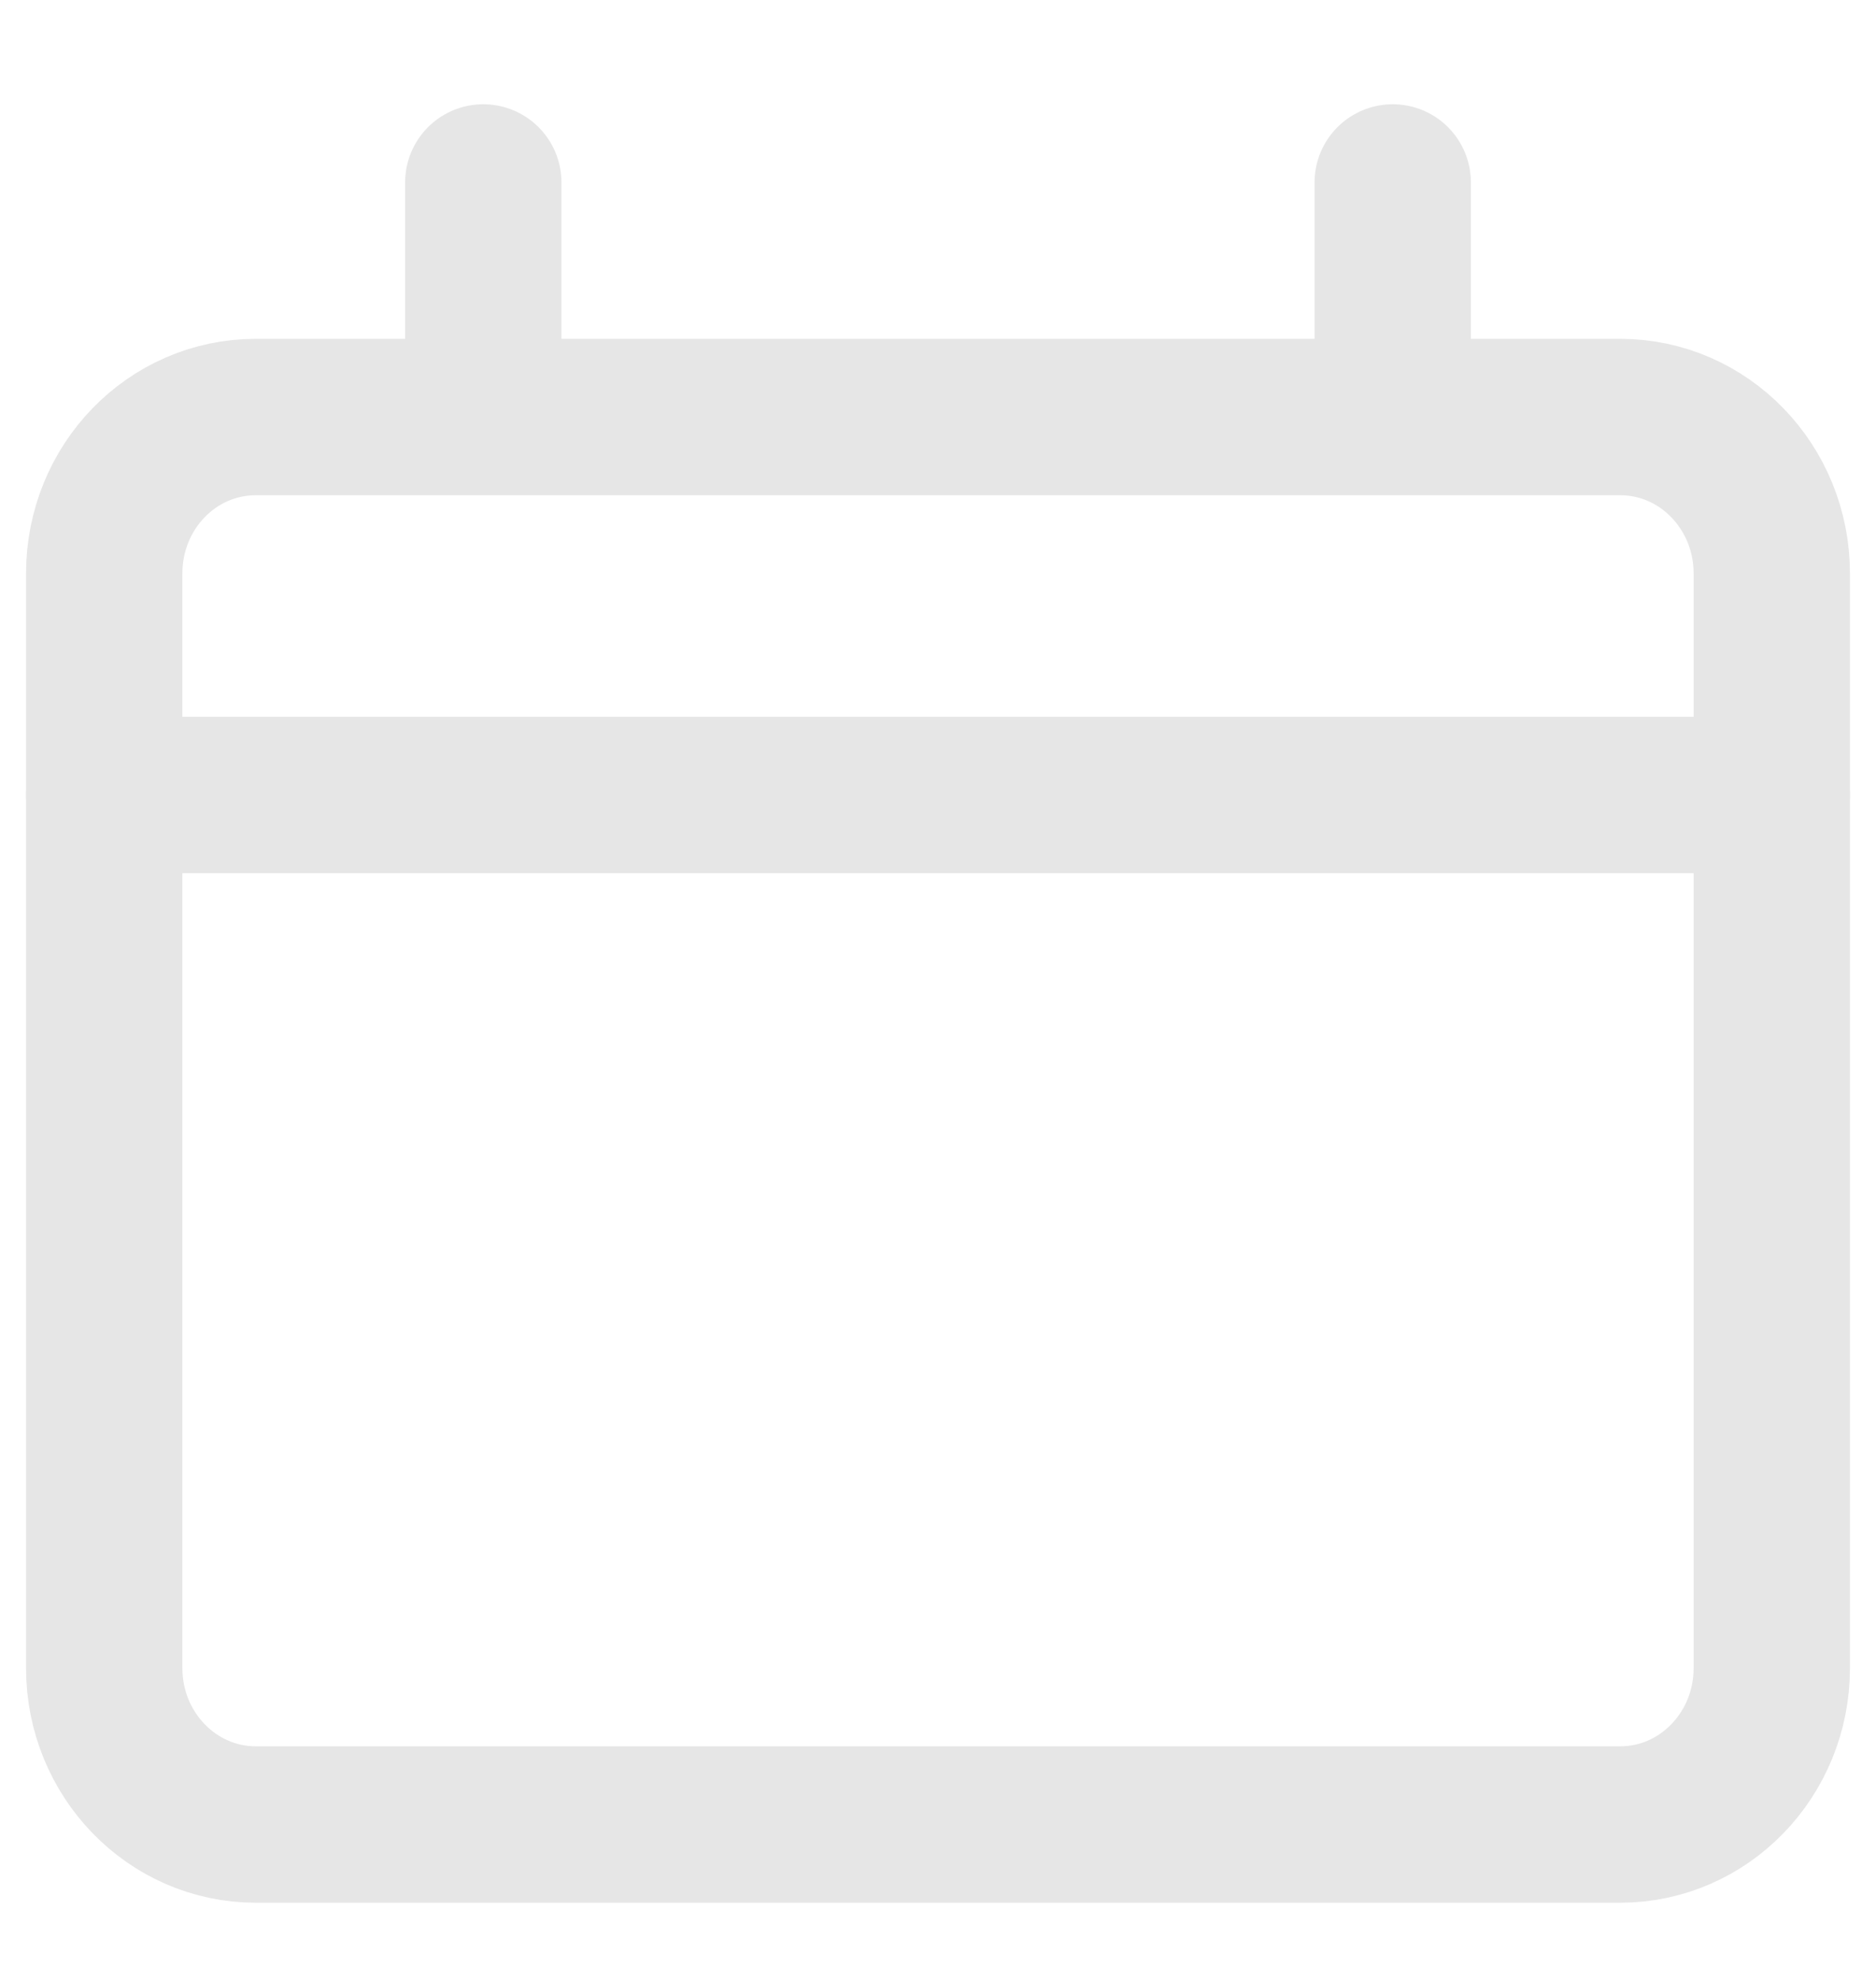
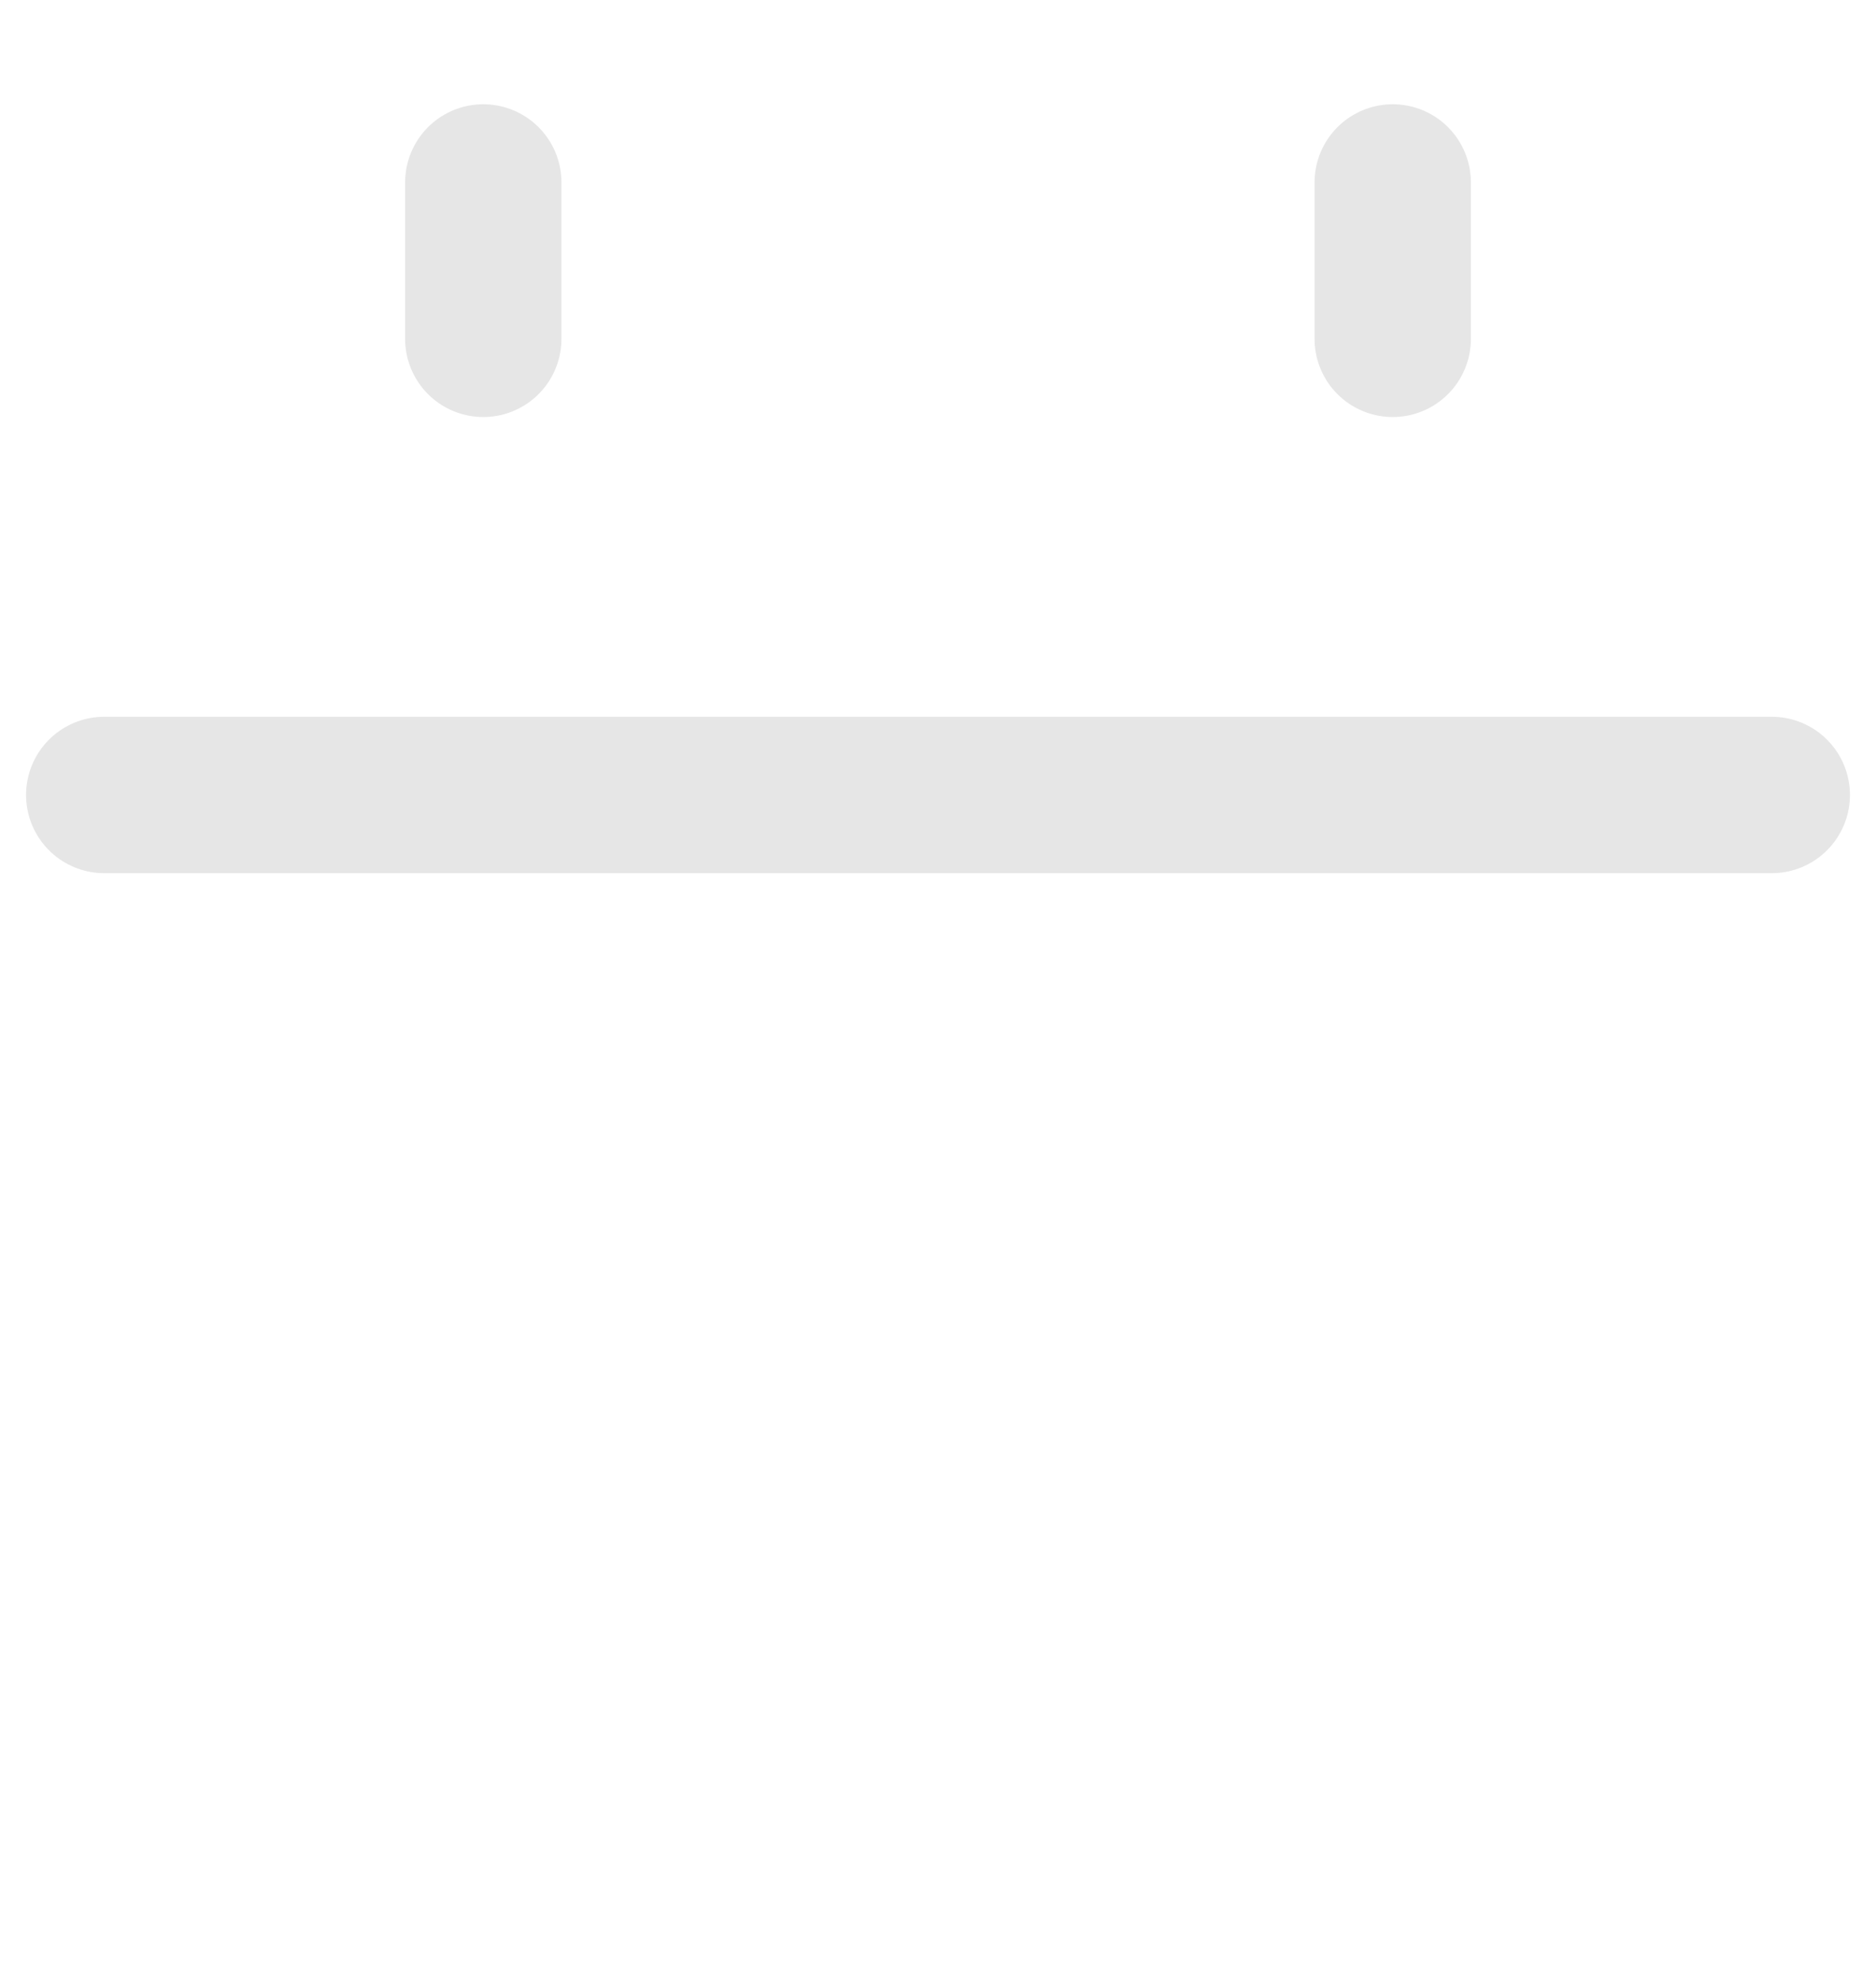
<svg xmlns="http://www.w3.org/2000/svg" fill="none" viewBox="0 0 18 19">
  <g stroke="#E6E6E6" stroke-linejoin="round" stroke-miterlimit="10" stroke-width="1.5" clip-path="url(#clip0_3526_502)">
    <path stroke-linecap="round" d="M4.637 1.75v1.5m8.726-1.5v1.5M1 7.625h16" />
-     <path stroke-linecap="square" d="M15.546 4H2.455C1.65 4 1 4.67 1 5.5V16c0 .828.651 1.5 1.455 1.5h13.09C16.35 17.5 17 16.828 17 16V5.5c0-.829-.651-1.5-1.454-1.5z" />
  </g>
  <defs>
    <clipPath id="clip0_3526_502">
      <path fill="#fff" d="M0 0h18v18H0z" transform="translate(0 .625)" />
    </clipPath>
  </defs>
</svg>